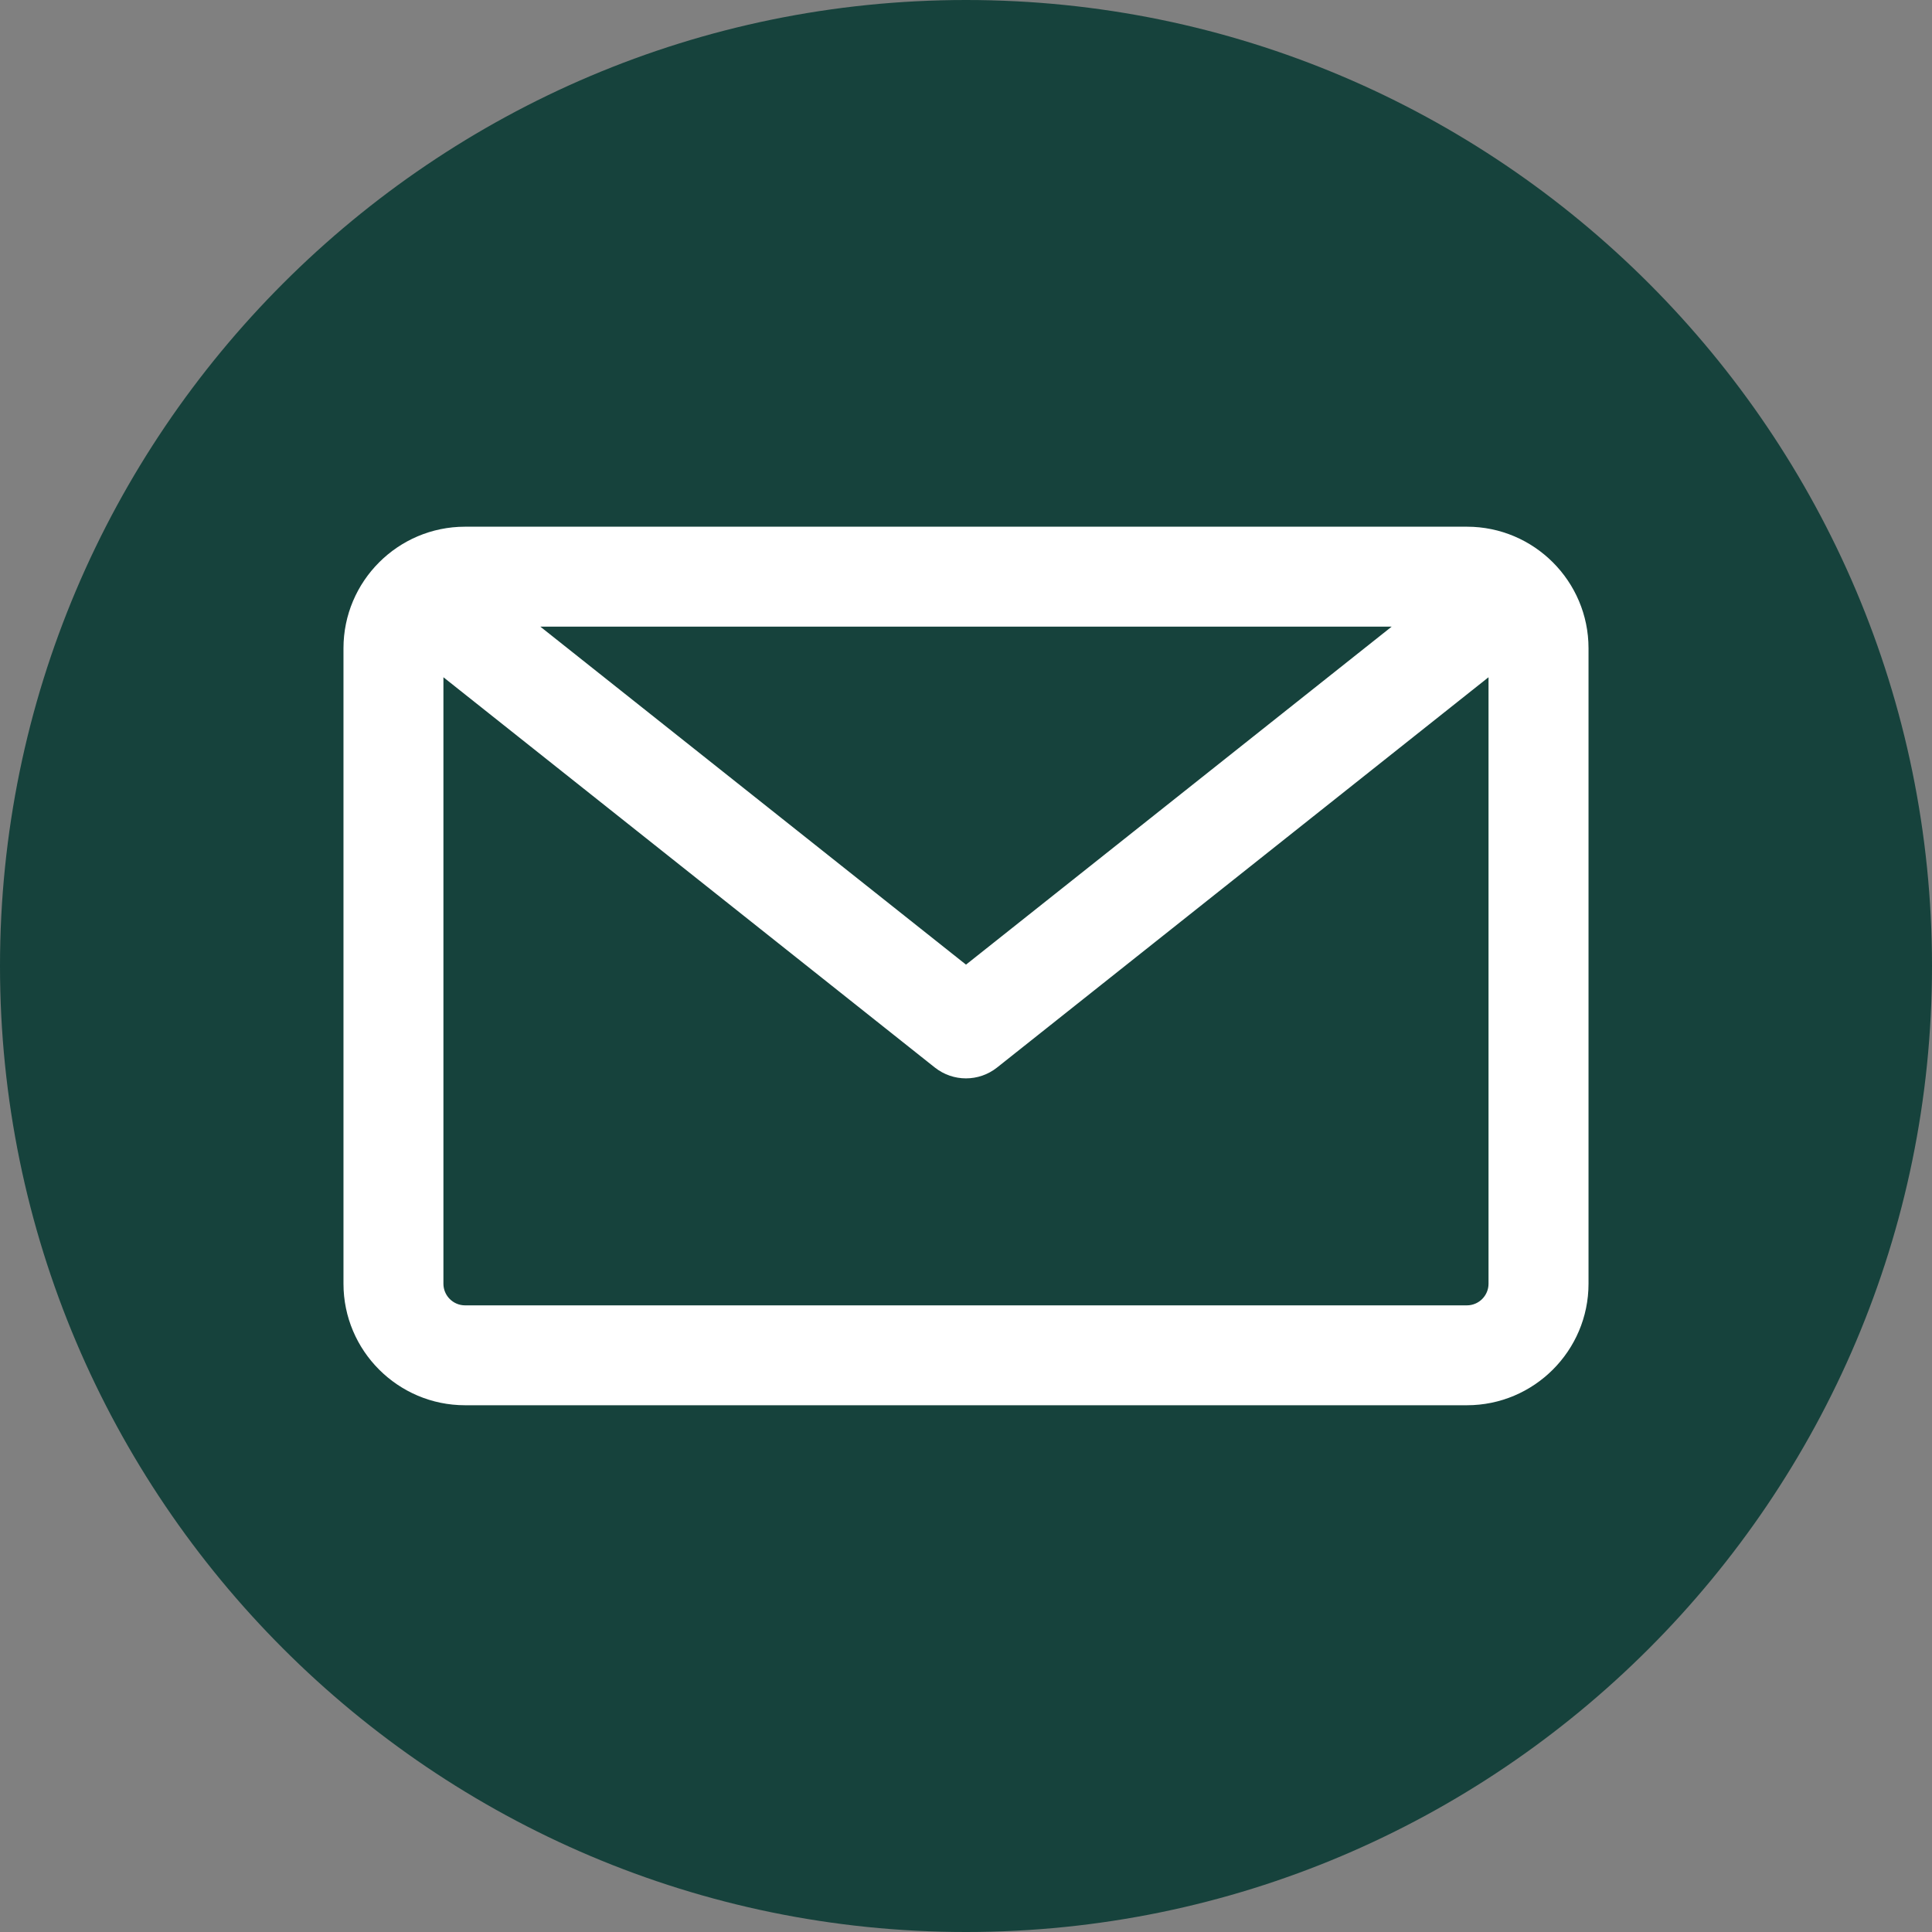
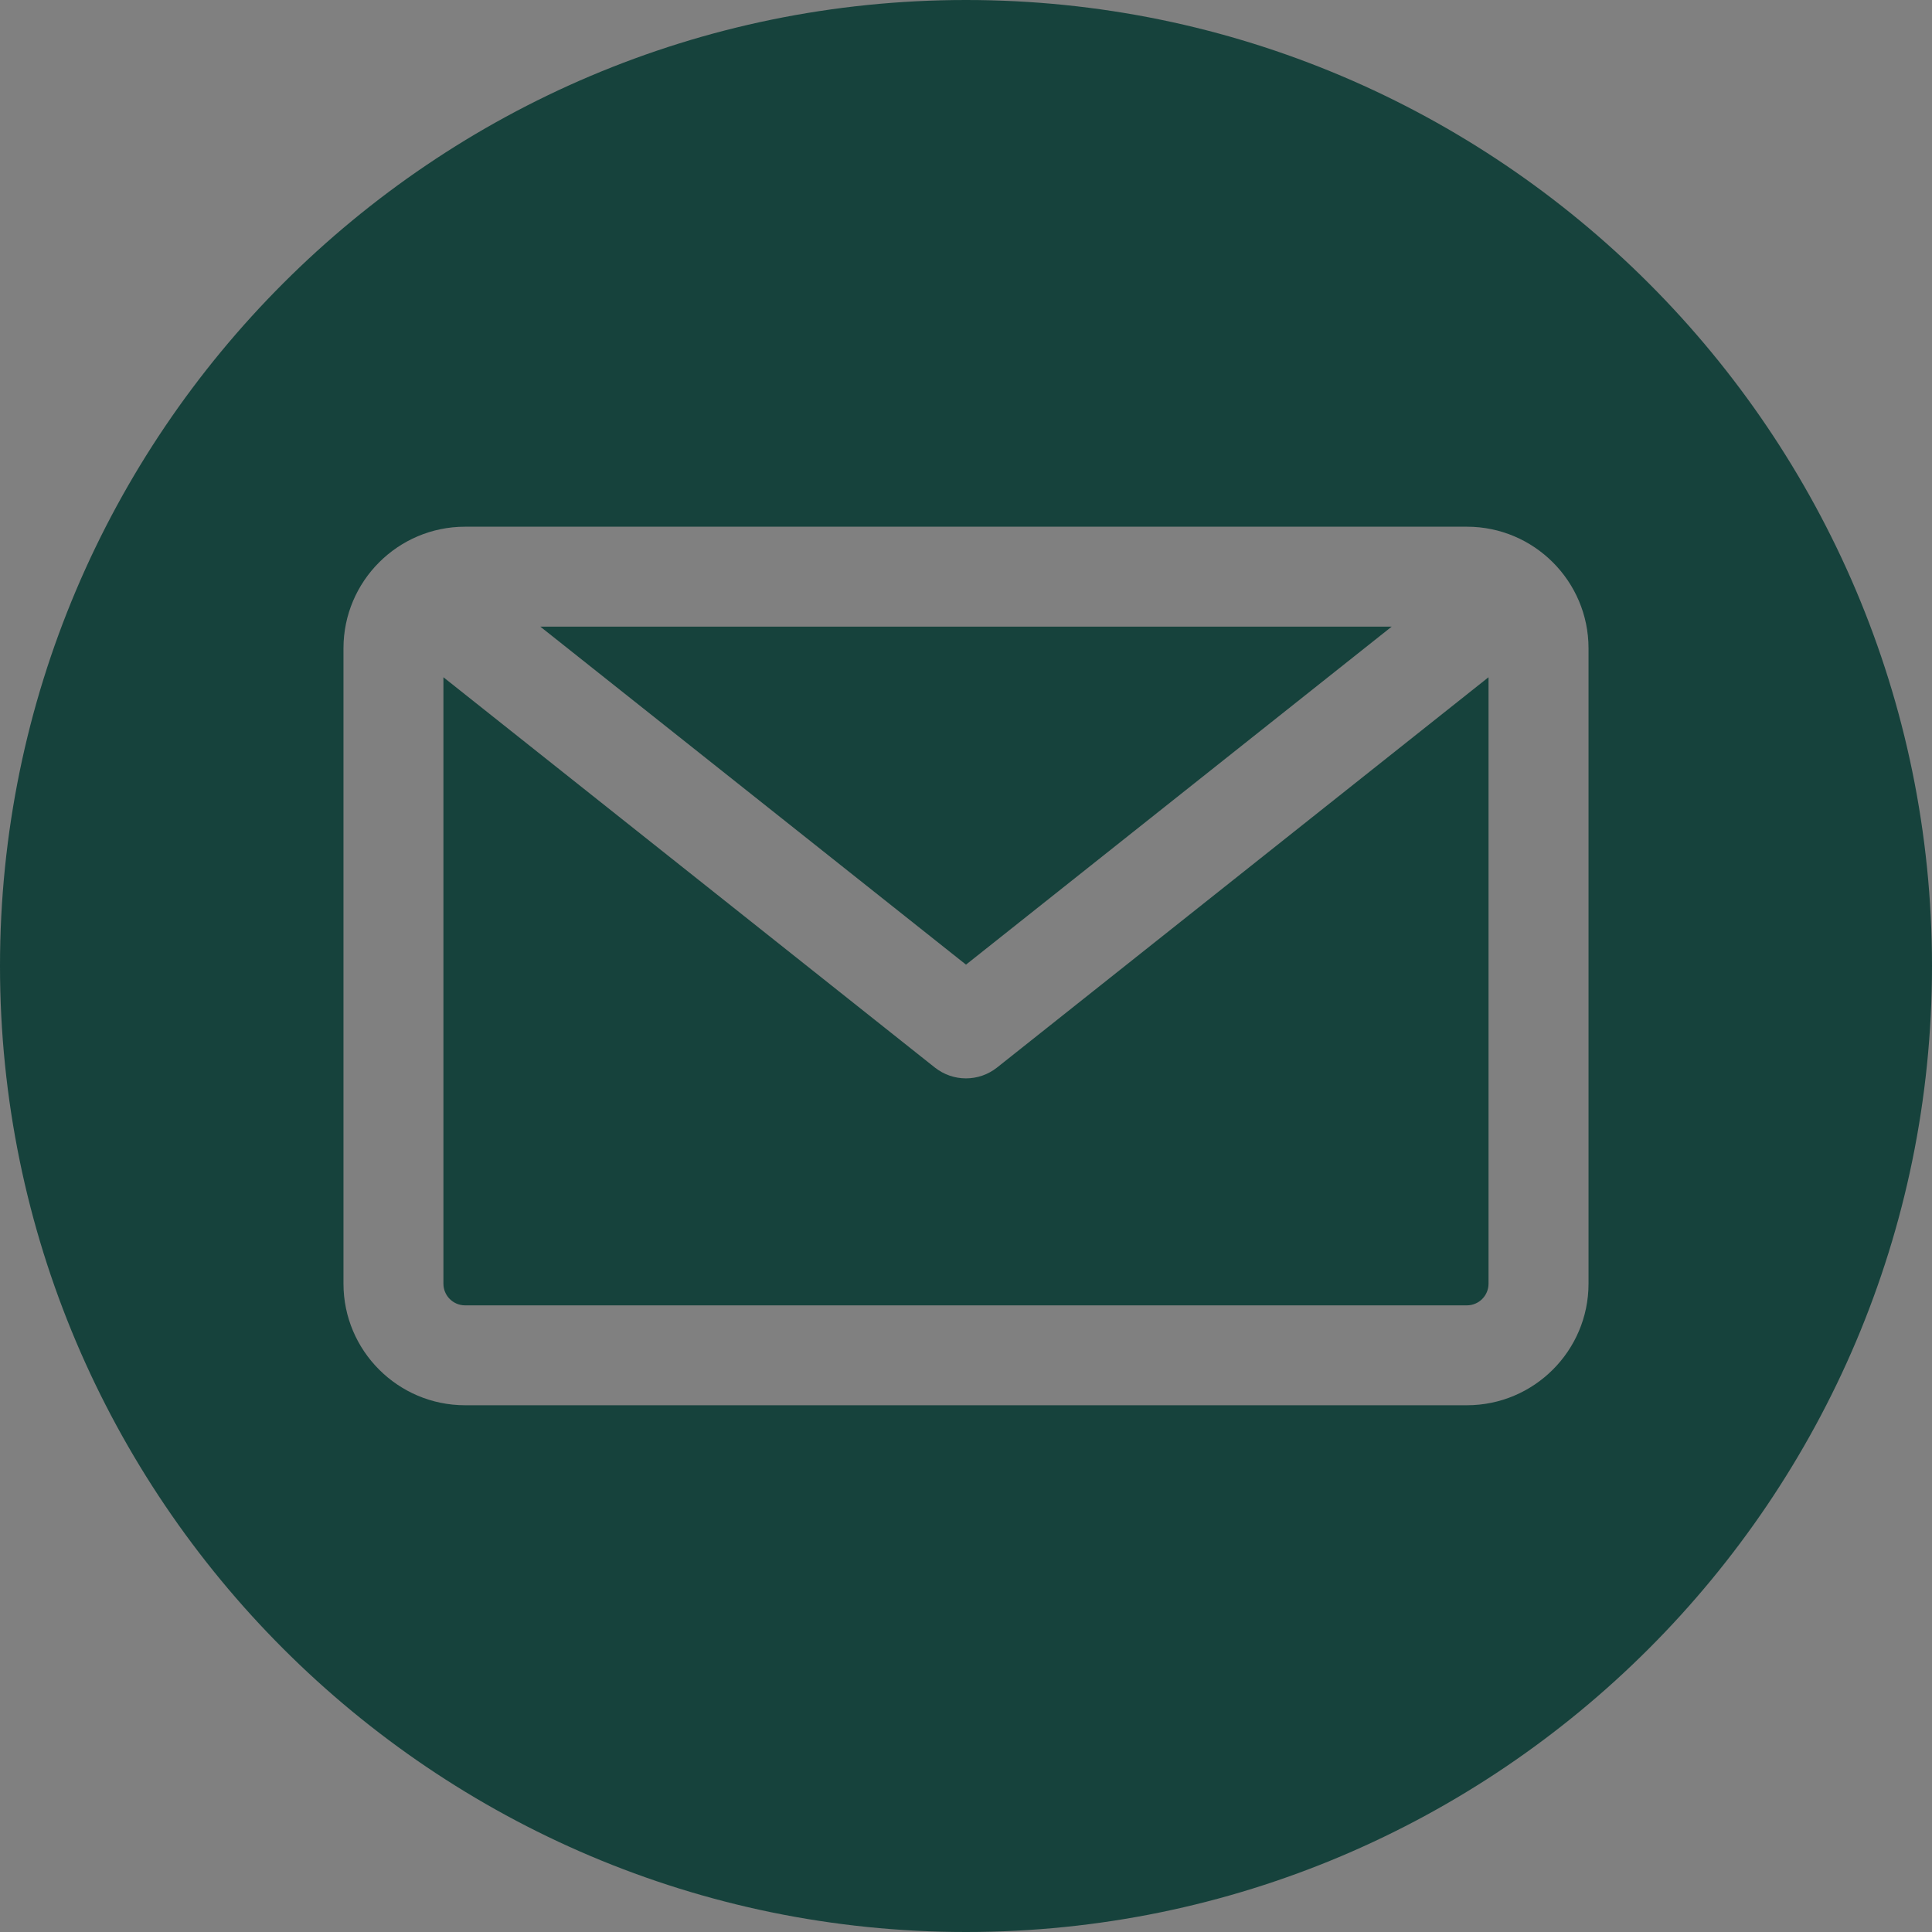
<svg xmlns="http://www.w3.org/2000/svg" width="37" height="37" viewBox="0 0 37 37" fill="none">
  <rect x="0" y="0" width="37" height="37" fill="#808080" stroke="none" />
  <g clip-path="url(#clip0_730_178)">
-     <circle cx="18.5" cy="17.5" r="14.5" fill="white" />
-     <path fill-rule="evenodd" clip-rule="evenodd" d="M18.5 37C28.701 37 37 28.701 37 18.5C37 8.299 28.701 -7.2552e-07 18.5 -1.61732e-06C8.299 -2.50912e-06 3.08918e-06 8.299 2.19738e-06 18.5C1.30557e-06 28.701 8.299 37 18.5 37ZM8.906 24.999C8.678 24.999 8.492 24.813 8.492 24.585L8.492 12.97L17.904 20.445C18.079 20.583 18.289 20.652 18.499 20.652C18.71 20.652 18.92 20.583 19.094 20.445L28.507 12.97L28.507 24.585C28.507 24.813 28.321 24.999 28.093 24.999L8.905 24.999L8.906 24.999ZM10.348 12.001L18.5 18.474L26.652 12.001L10.348 12.001ZM6.578 12.415L6.578 24.585C6.578 25.868 7.623 26.912 8.906 26.912L28.094 26.912C29.377 26.912 30.422 25.868 30.422 24.585L30.422 12.415C30.422 11.131 29.377 10.087 28.094 10.087L8.906 10.087C7.623 10.087 6.578 11.131 6.578 12.415Z" fill="#16423C" />
+     <path fill-rule="evenodd" clip-rule="evenodd" d="M18.5 37C28.701 37 37 28.701 37 18.5C37 8.299 28.701 -7.2552e-07 18.5 -1.61732e-06C8.299 -2.50912e-06 3.08918e-06 8.299 2.19738e-06 18.5C1.30557e-06 28.701 8.299 37 18.5 37M8.906 24.999C8.678 24.999 8.492 24.813 8.492 24.585L8.492 12.97L17.904 20.445C18.079 20.583 18.289 20.652 18.499 20.652C18.71 20.652 18.92 20.583 19.094 20.445L28.507 12.97L28.507 24.585C28.507 24.813 28.321 24.999 28.093 24.999L8.905 24.999L8.906 24.999ZM10.348 12.001L18.5 18.474L26.652 12.001L10.348 12.001ZM6.578 12.415L6.578 24.585C6.578 25.868 7.623 26.912 8.906 26.912L28.094 26.912C29.377 26.912 30.422 25.868 30.422 24.585L30.422 12.415C30.422 11.131 29.377 10.087 28.094 10.087L8.906 10.087C7.623 10.087 6.578 11.131 6.578 12.415Z" fill="#16423C" />
  </g>
  <defs>
    <clipPath id="clip0_730_178">
      <rect width="37" height="37" fill="white" transform="matrix(-1 -8.74228e-08 -8.74228e-08 1 37 0)" />
    </clipPath>
  </defs>
</svg>